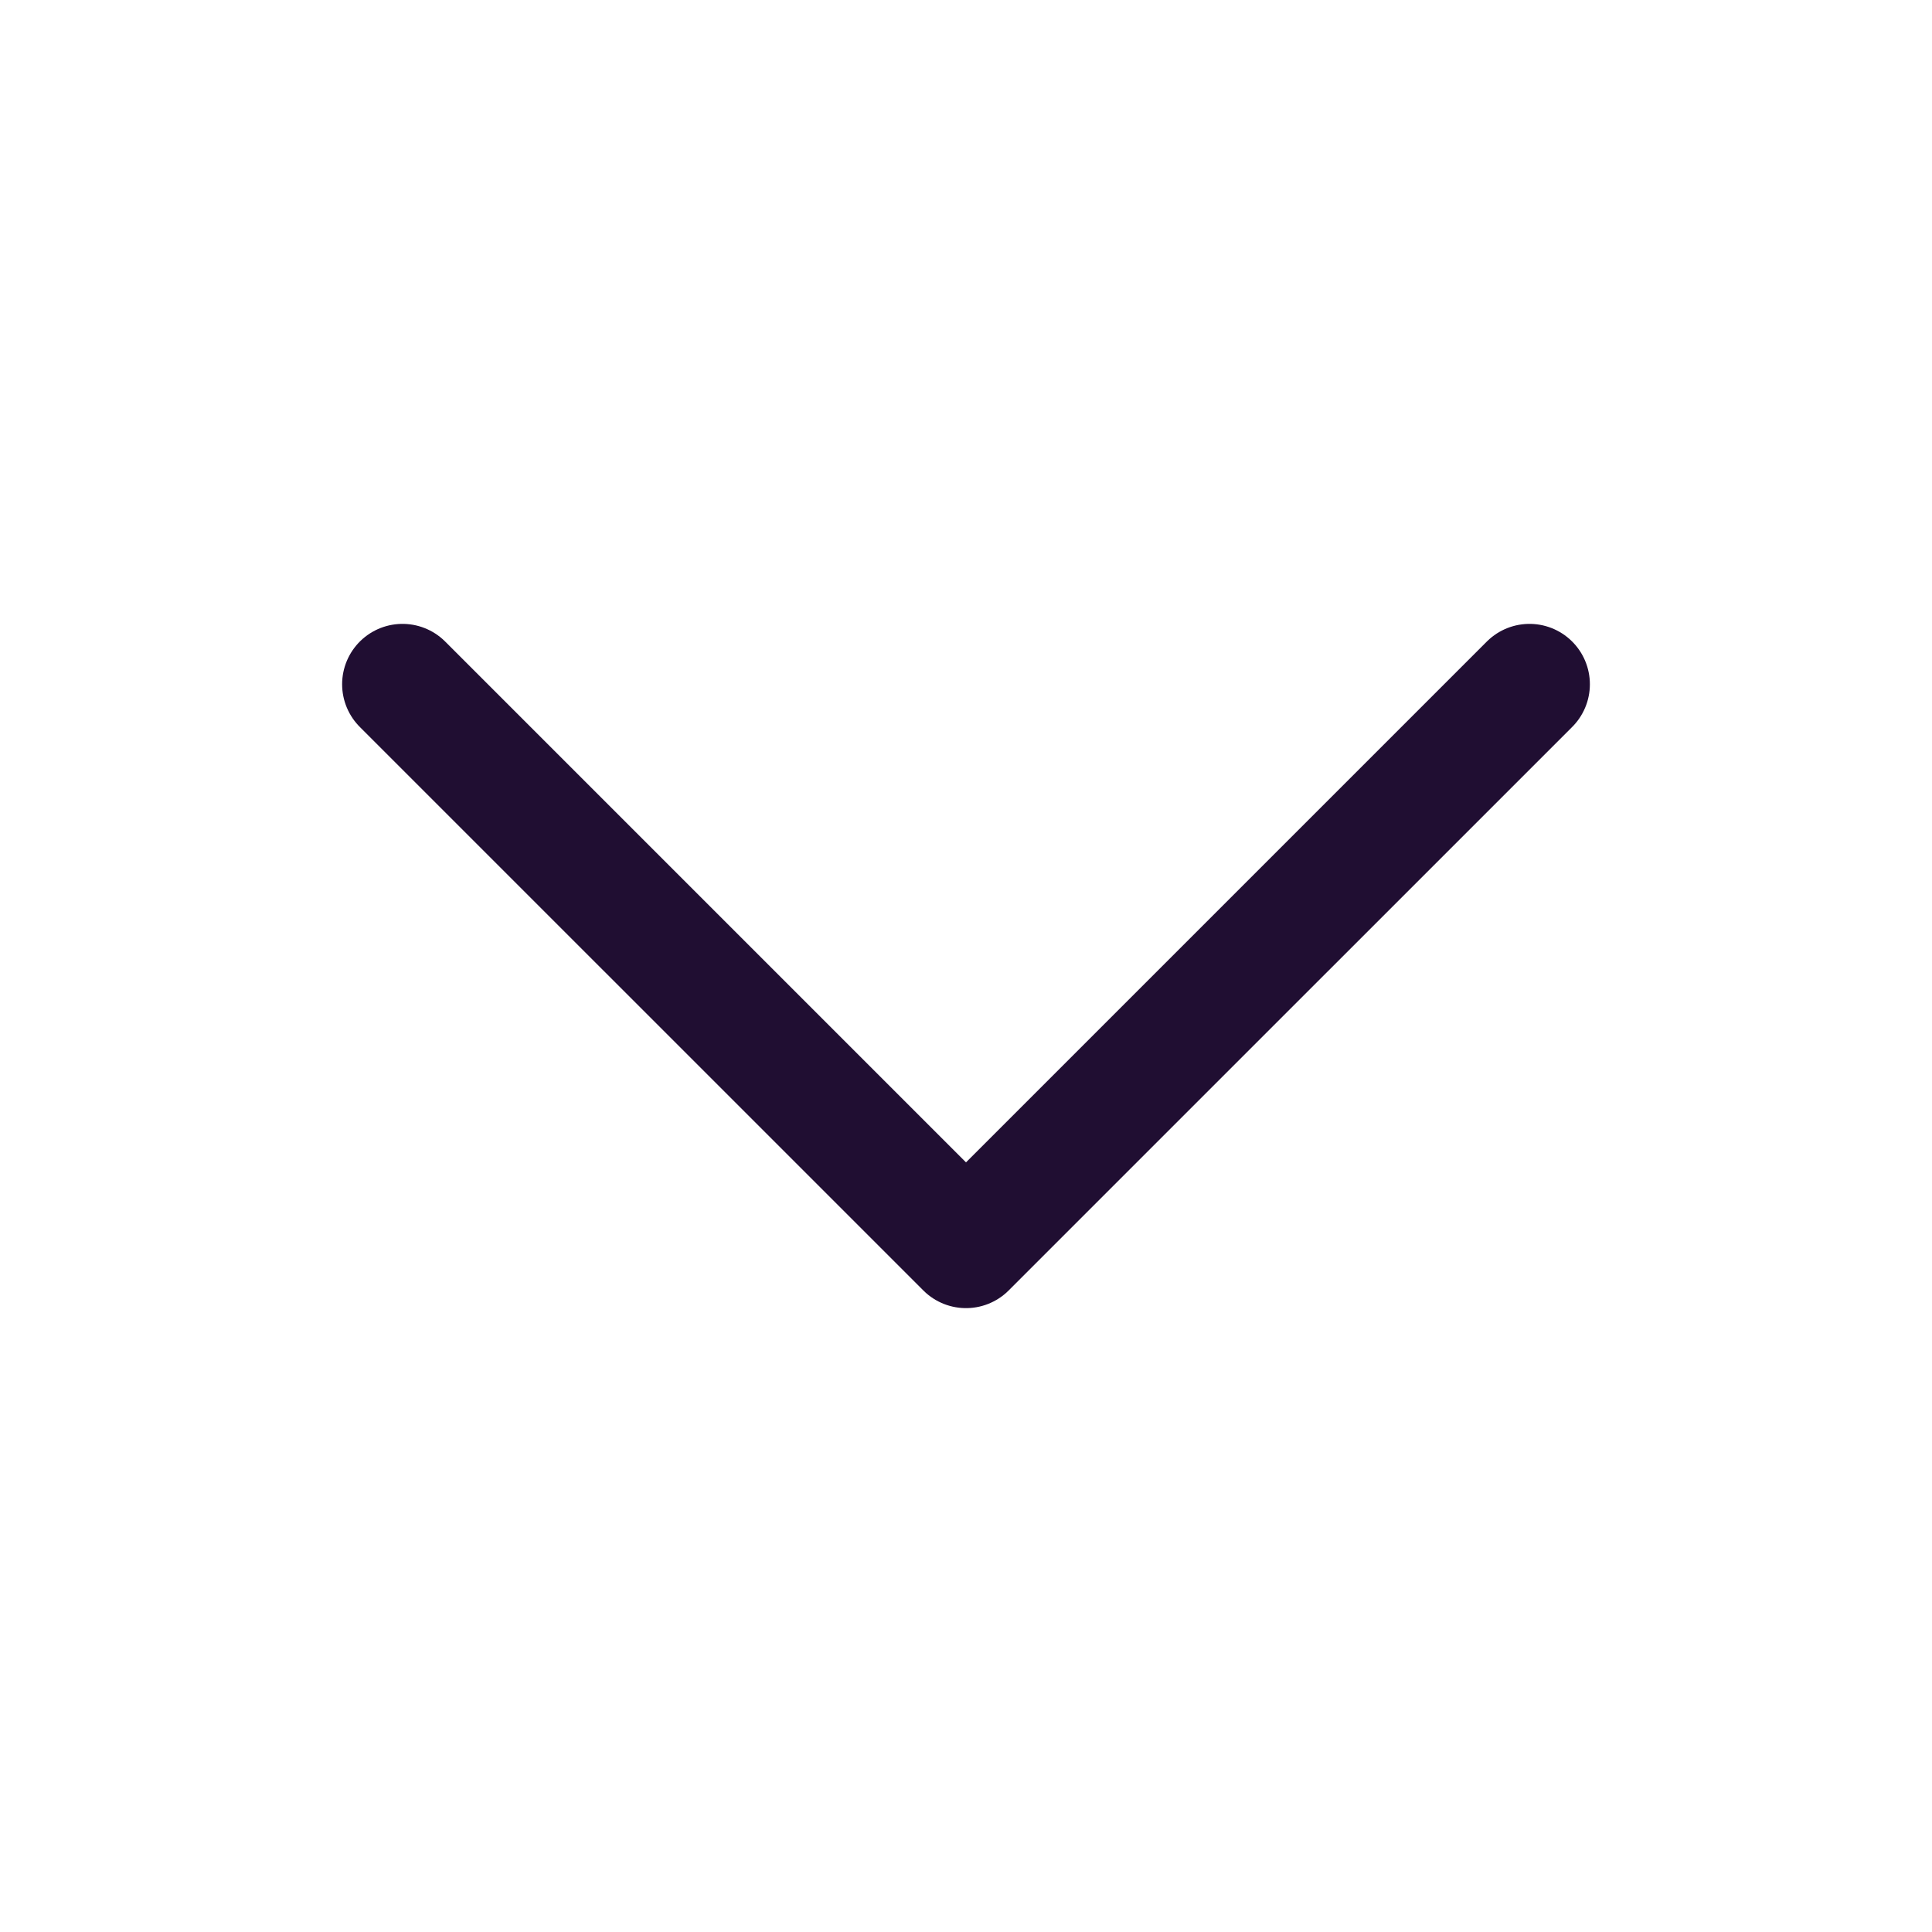
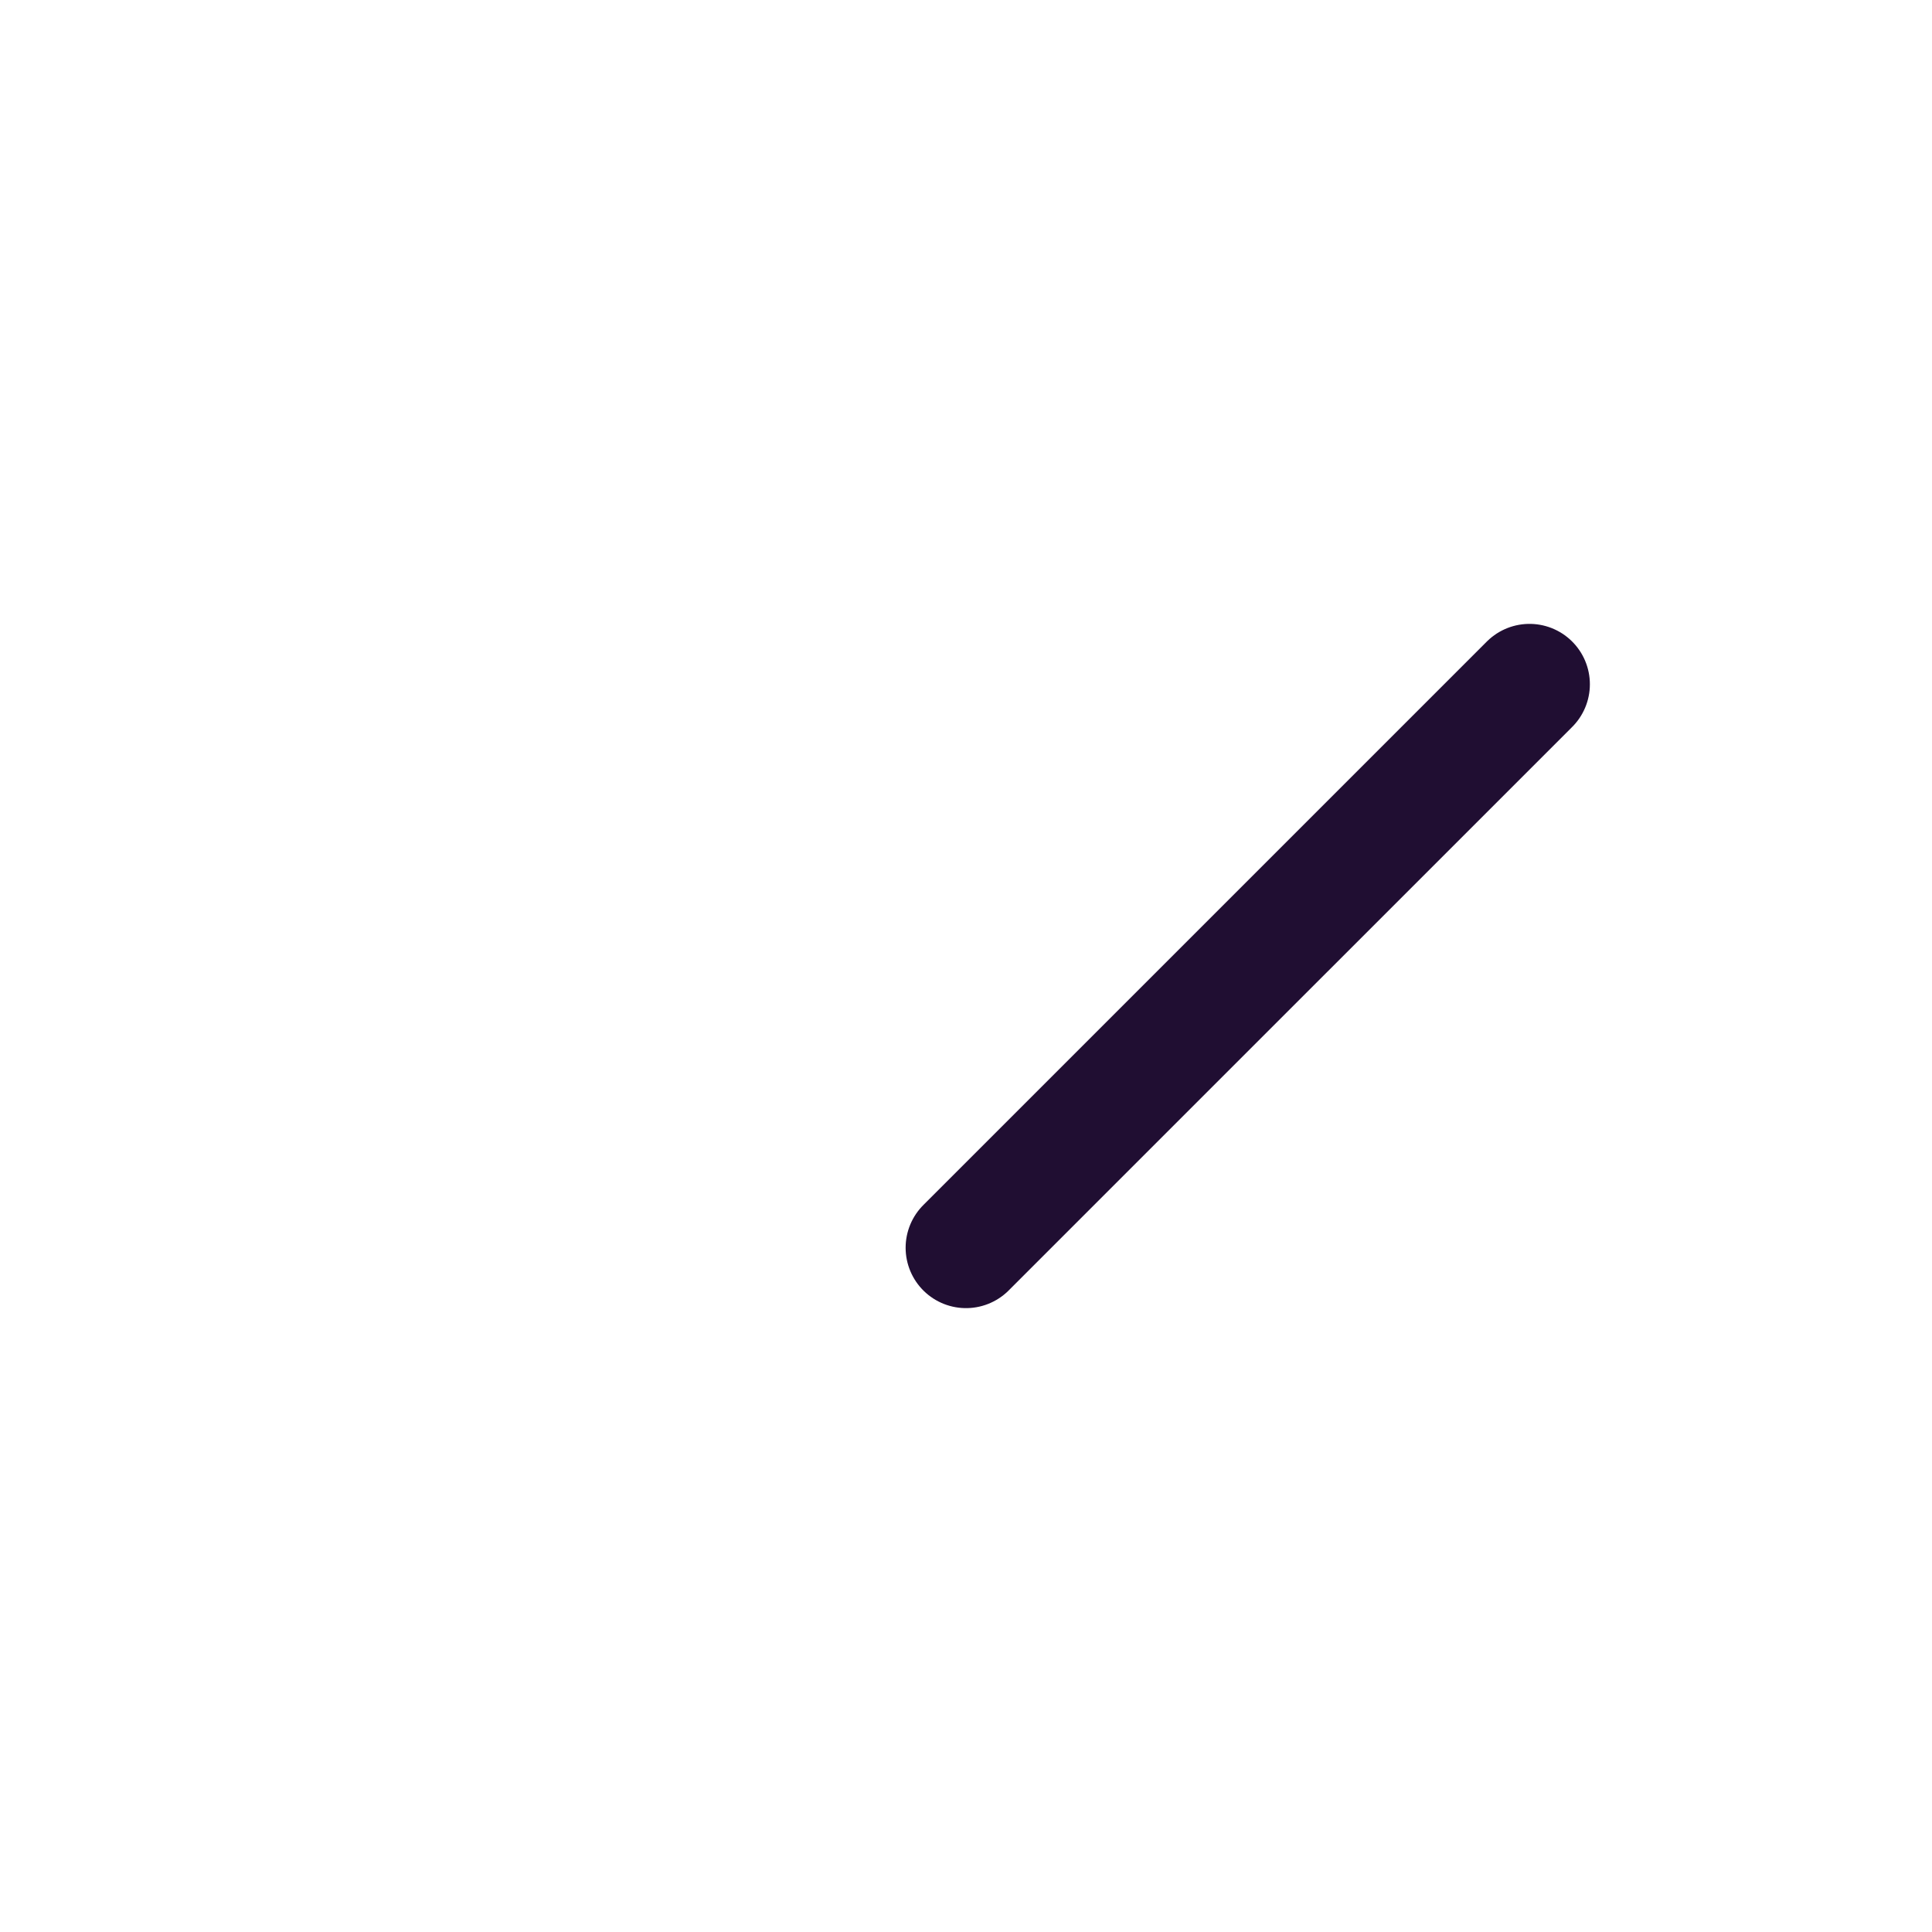
<svg xmlns="http://www.w3.org/2000/svg" width="24" height="24" viewBox="0 0 24 24" fill="none">
-   <path d="M19 8.5L12 15.5L5 8.5" stroke="#200E32" stroke-width="1.5" stroke-linecap="round" stroke-linejoin="round" />
+   <path d="M19 8.5L12 15.5" stroke="#200E32" stroke-width="1.5" stroke-linecap="round" stroke-linejoin="round" />
</svg>